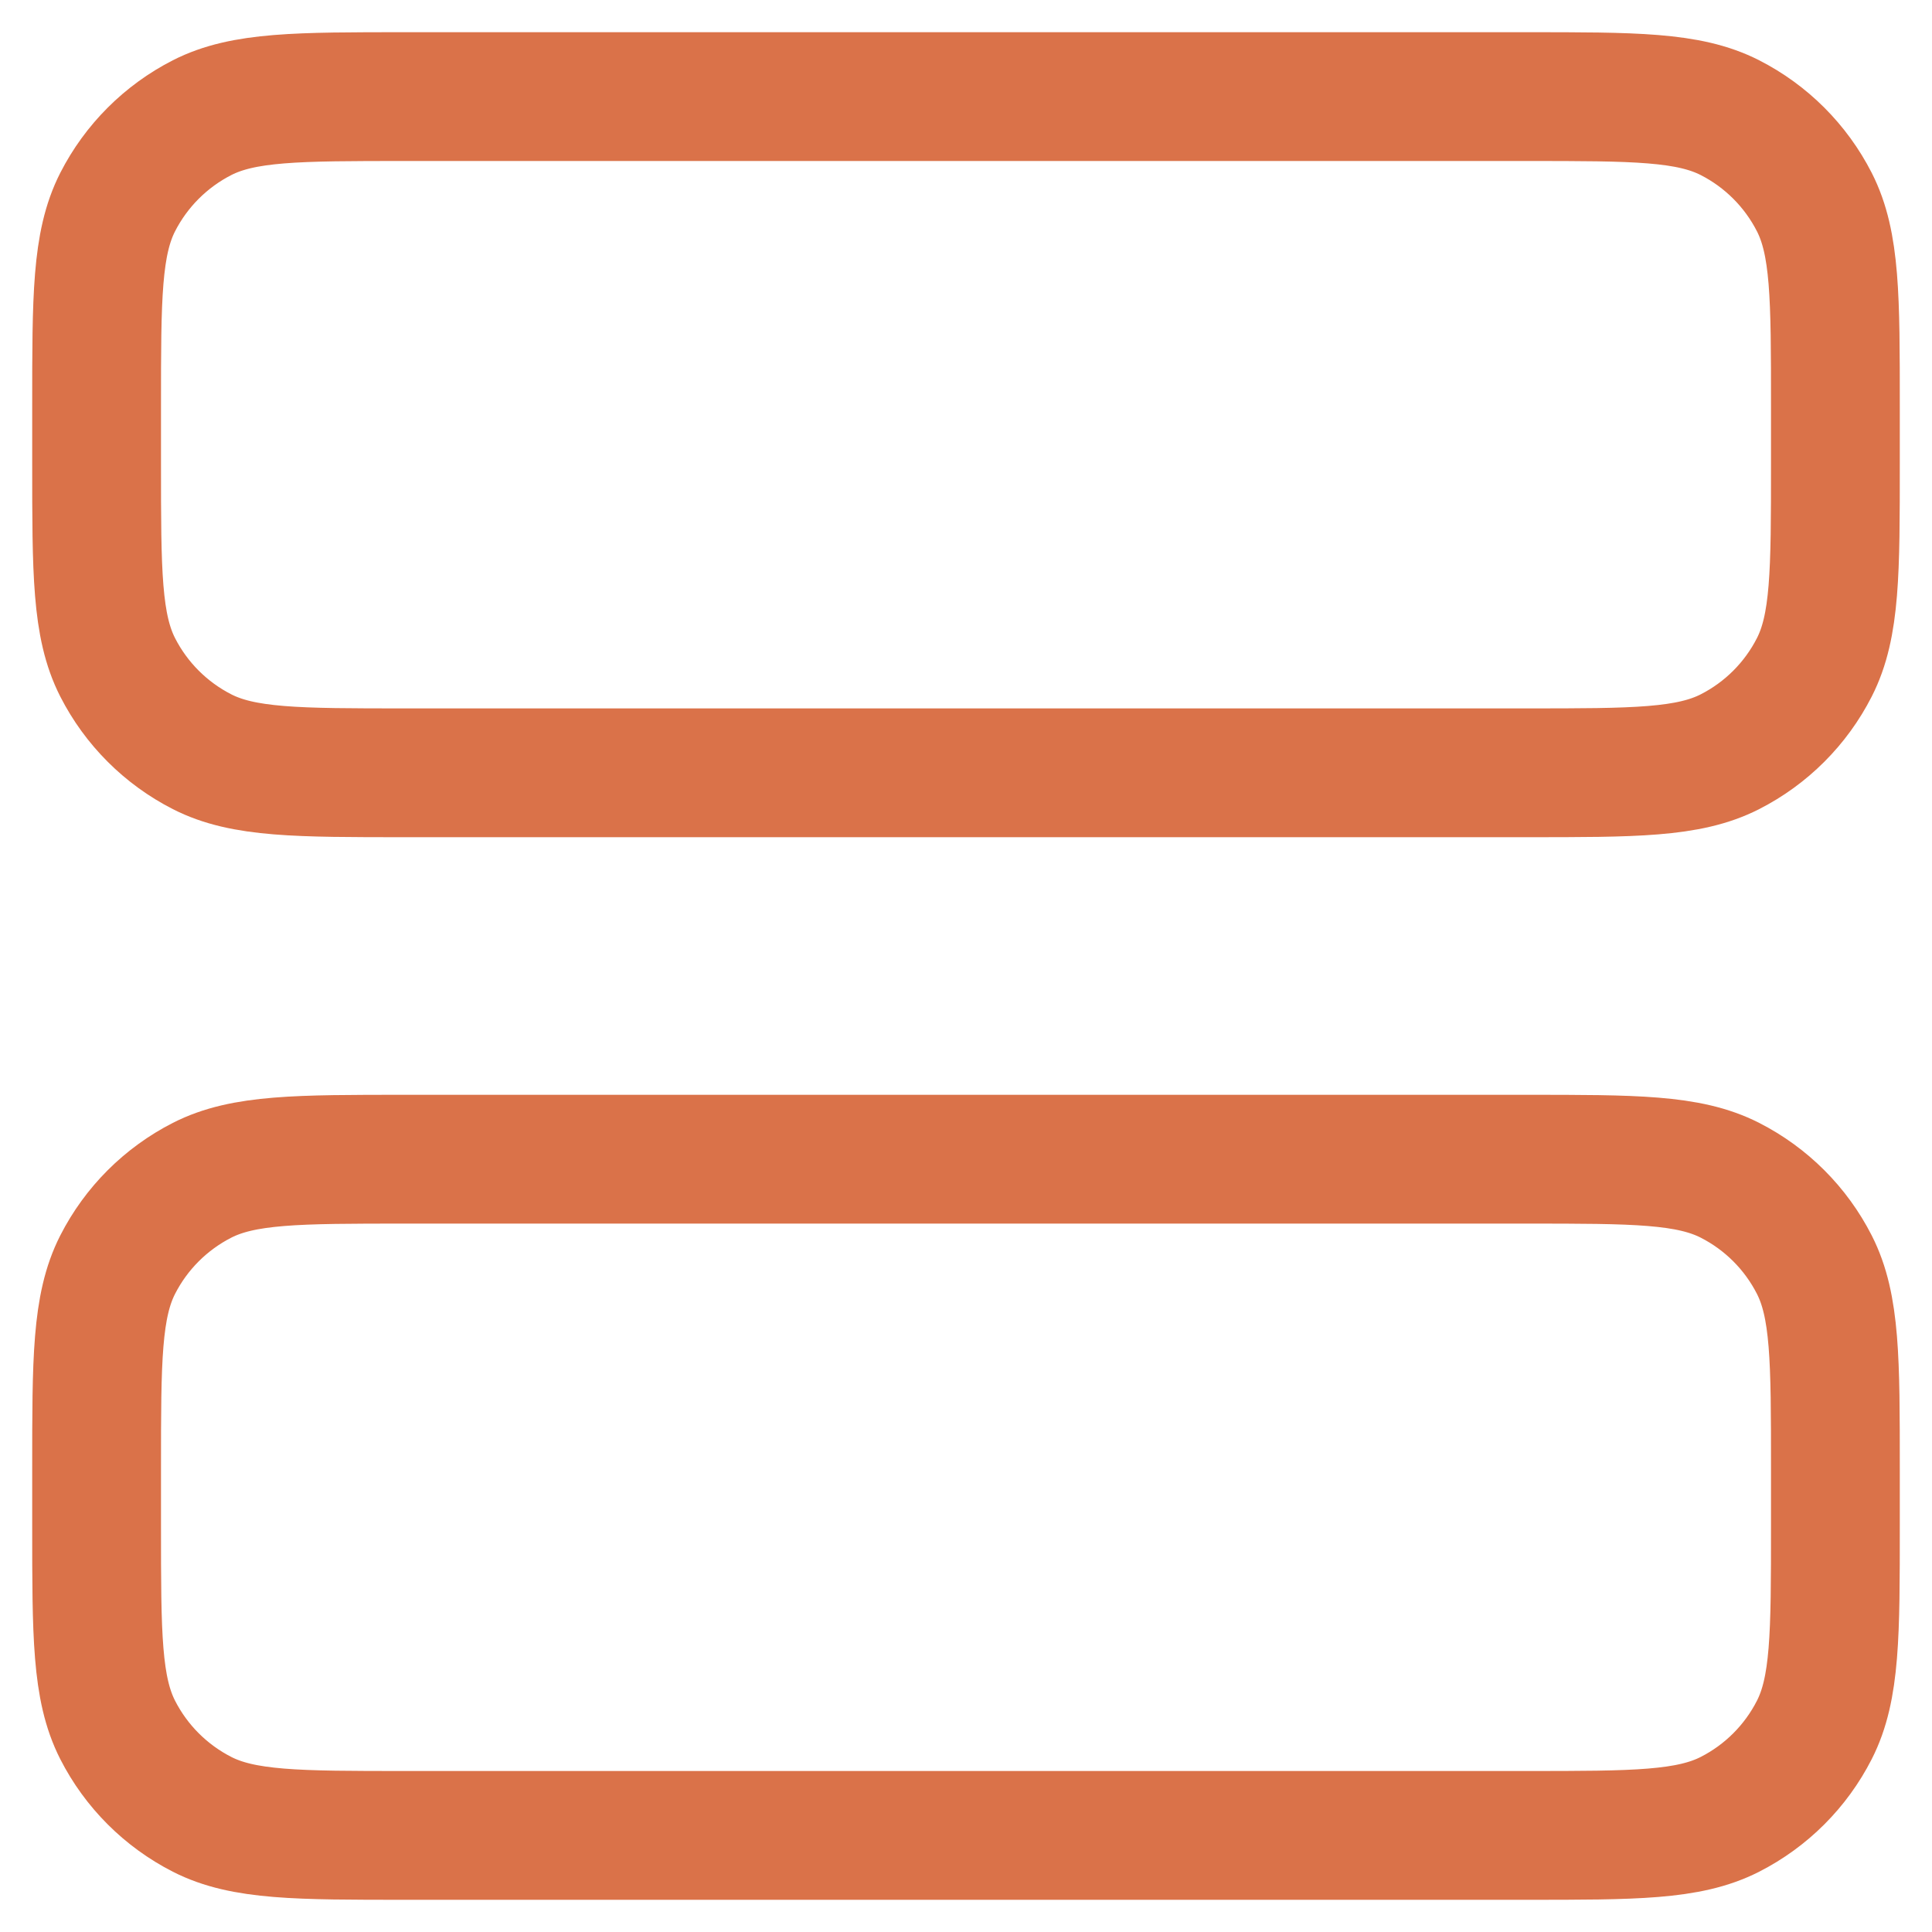
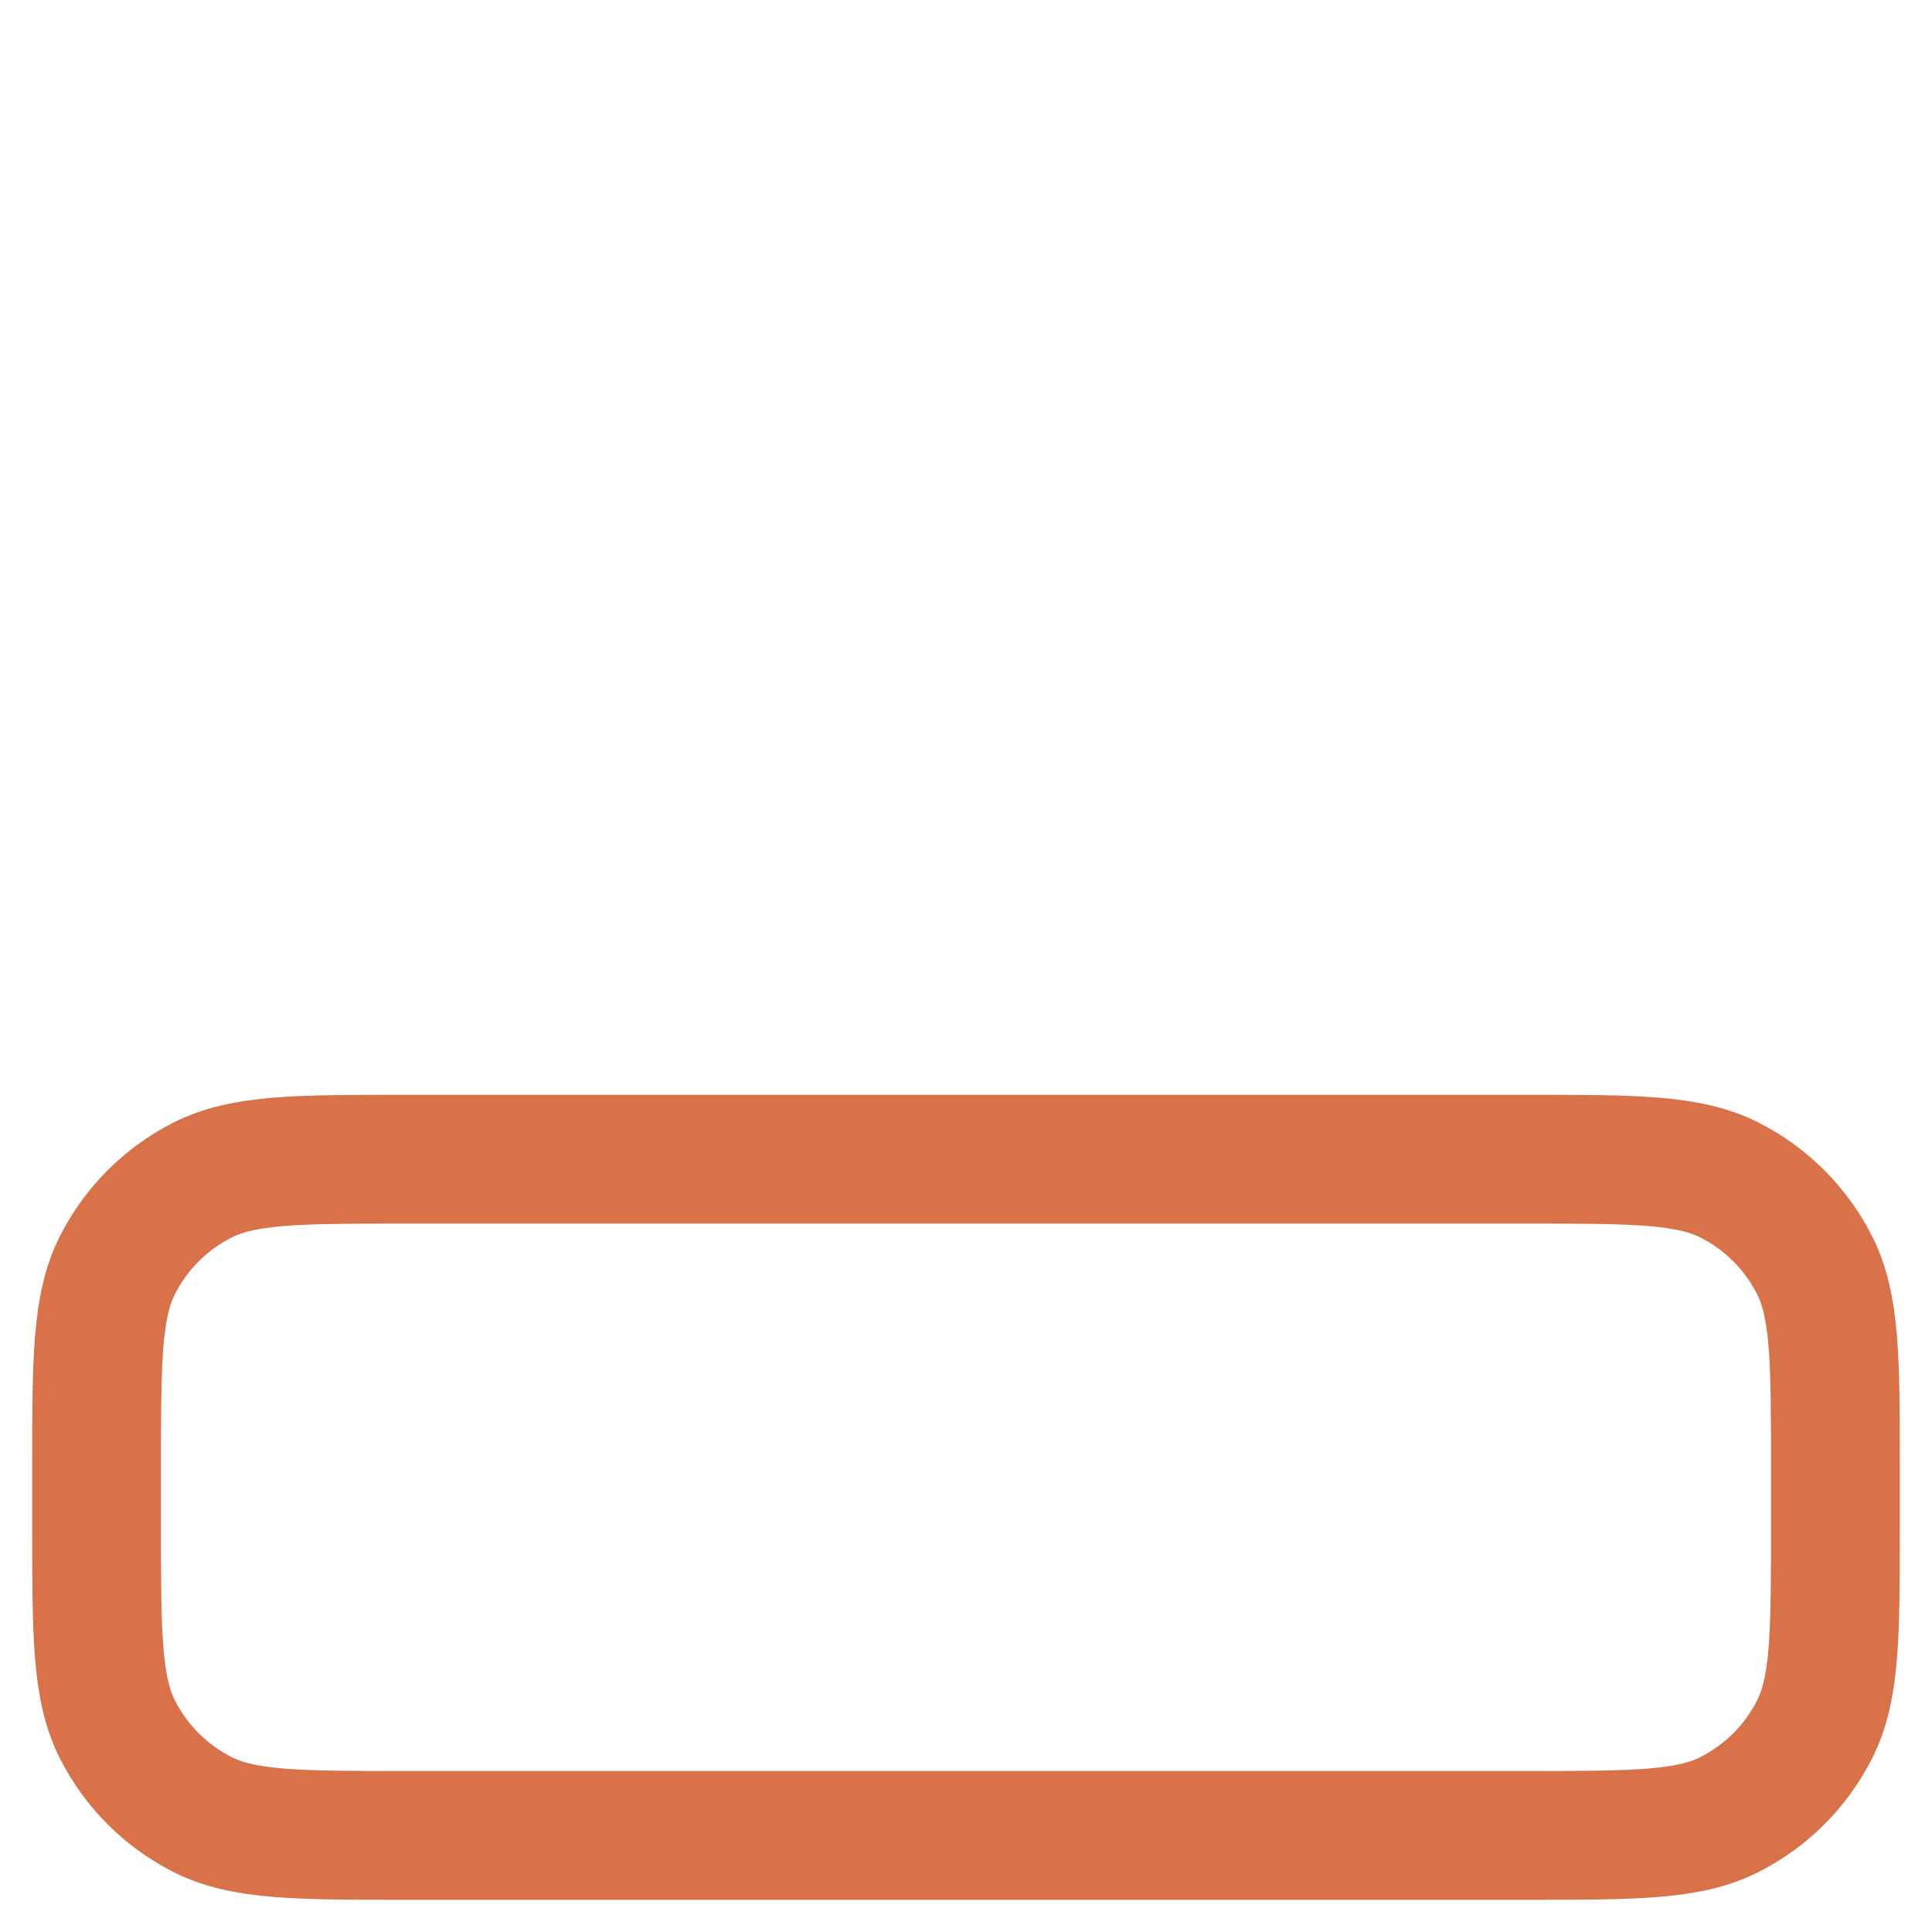
<svg xmlns="http://www.w3.org/2000/svg" width="30" height="30" viewBox="0 0 30 30" fill="none">
-   <path d="M23.7 12C25.38 12 26.22 12 26.862 11.673C27.427 11.385 27.885 10.927 28.173 10.362C28.5 9.72 28.5 8.88 28.5 7.2V6.3C28.5 4.62 28.5 3.78 28.173 3.138C27.885 2.574 27.427 2.115 26.862 1.827C26.22 1.5 25.38 1.5 23.7 1.5L6.3 1.5C4.62 1.5 3.78 1.5 3.138 1.827C2.574 2.115 2.115 2.574 1.827 3.138C1.5 3.78 1.5 4.62 1.5 6.3L1.5 7.2C1.5 8.88 1.5 9.72 1.827 10.362C2.115 10.927 2.574 11.385 3.138 11.673C3.78 12 4.62 12 6.3 12L23.7 12Z" stroke="#DA7249" stroke-width="2" stroke-linecap="round" stroke-linejoin="round" />
  <path d="M23.7 28.5C25.38 28.5 26.22 28.5 26.862 28.173C27.427 27.885 27.885 27.427 28.173 26.862C28.5 26.22 28.5 25.38 28.5 23.7V22.8C28.5 21.12 28.5 20.28 28.173 19.638C27.885 19.073 27.427 18.615 26.862 18.327C26.22 18 25.38 18 23.7 18L6.3 18C4.62 18 3.78 18 3.138 18.327C2.574 18.615 2.115 19.073 1.827 19.638C1.5 20.28 1.5 21.12 1.5 22.8L1.5 23.7C1.5 25.38 1.5 26.22 1.827 26.862C2.115 27.427 2.574 27.885 3.138 28.173C3.78 28.5 4.62 28.5 6.3 28.5H23.7Z" stroke="#DA7249" stroke-width="2" stroke-linecap="round" stroke-linejoin="round" />
</svg>